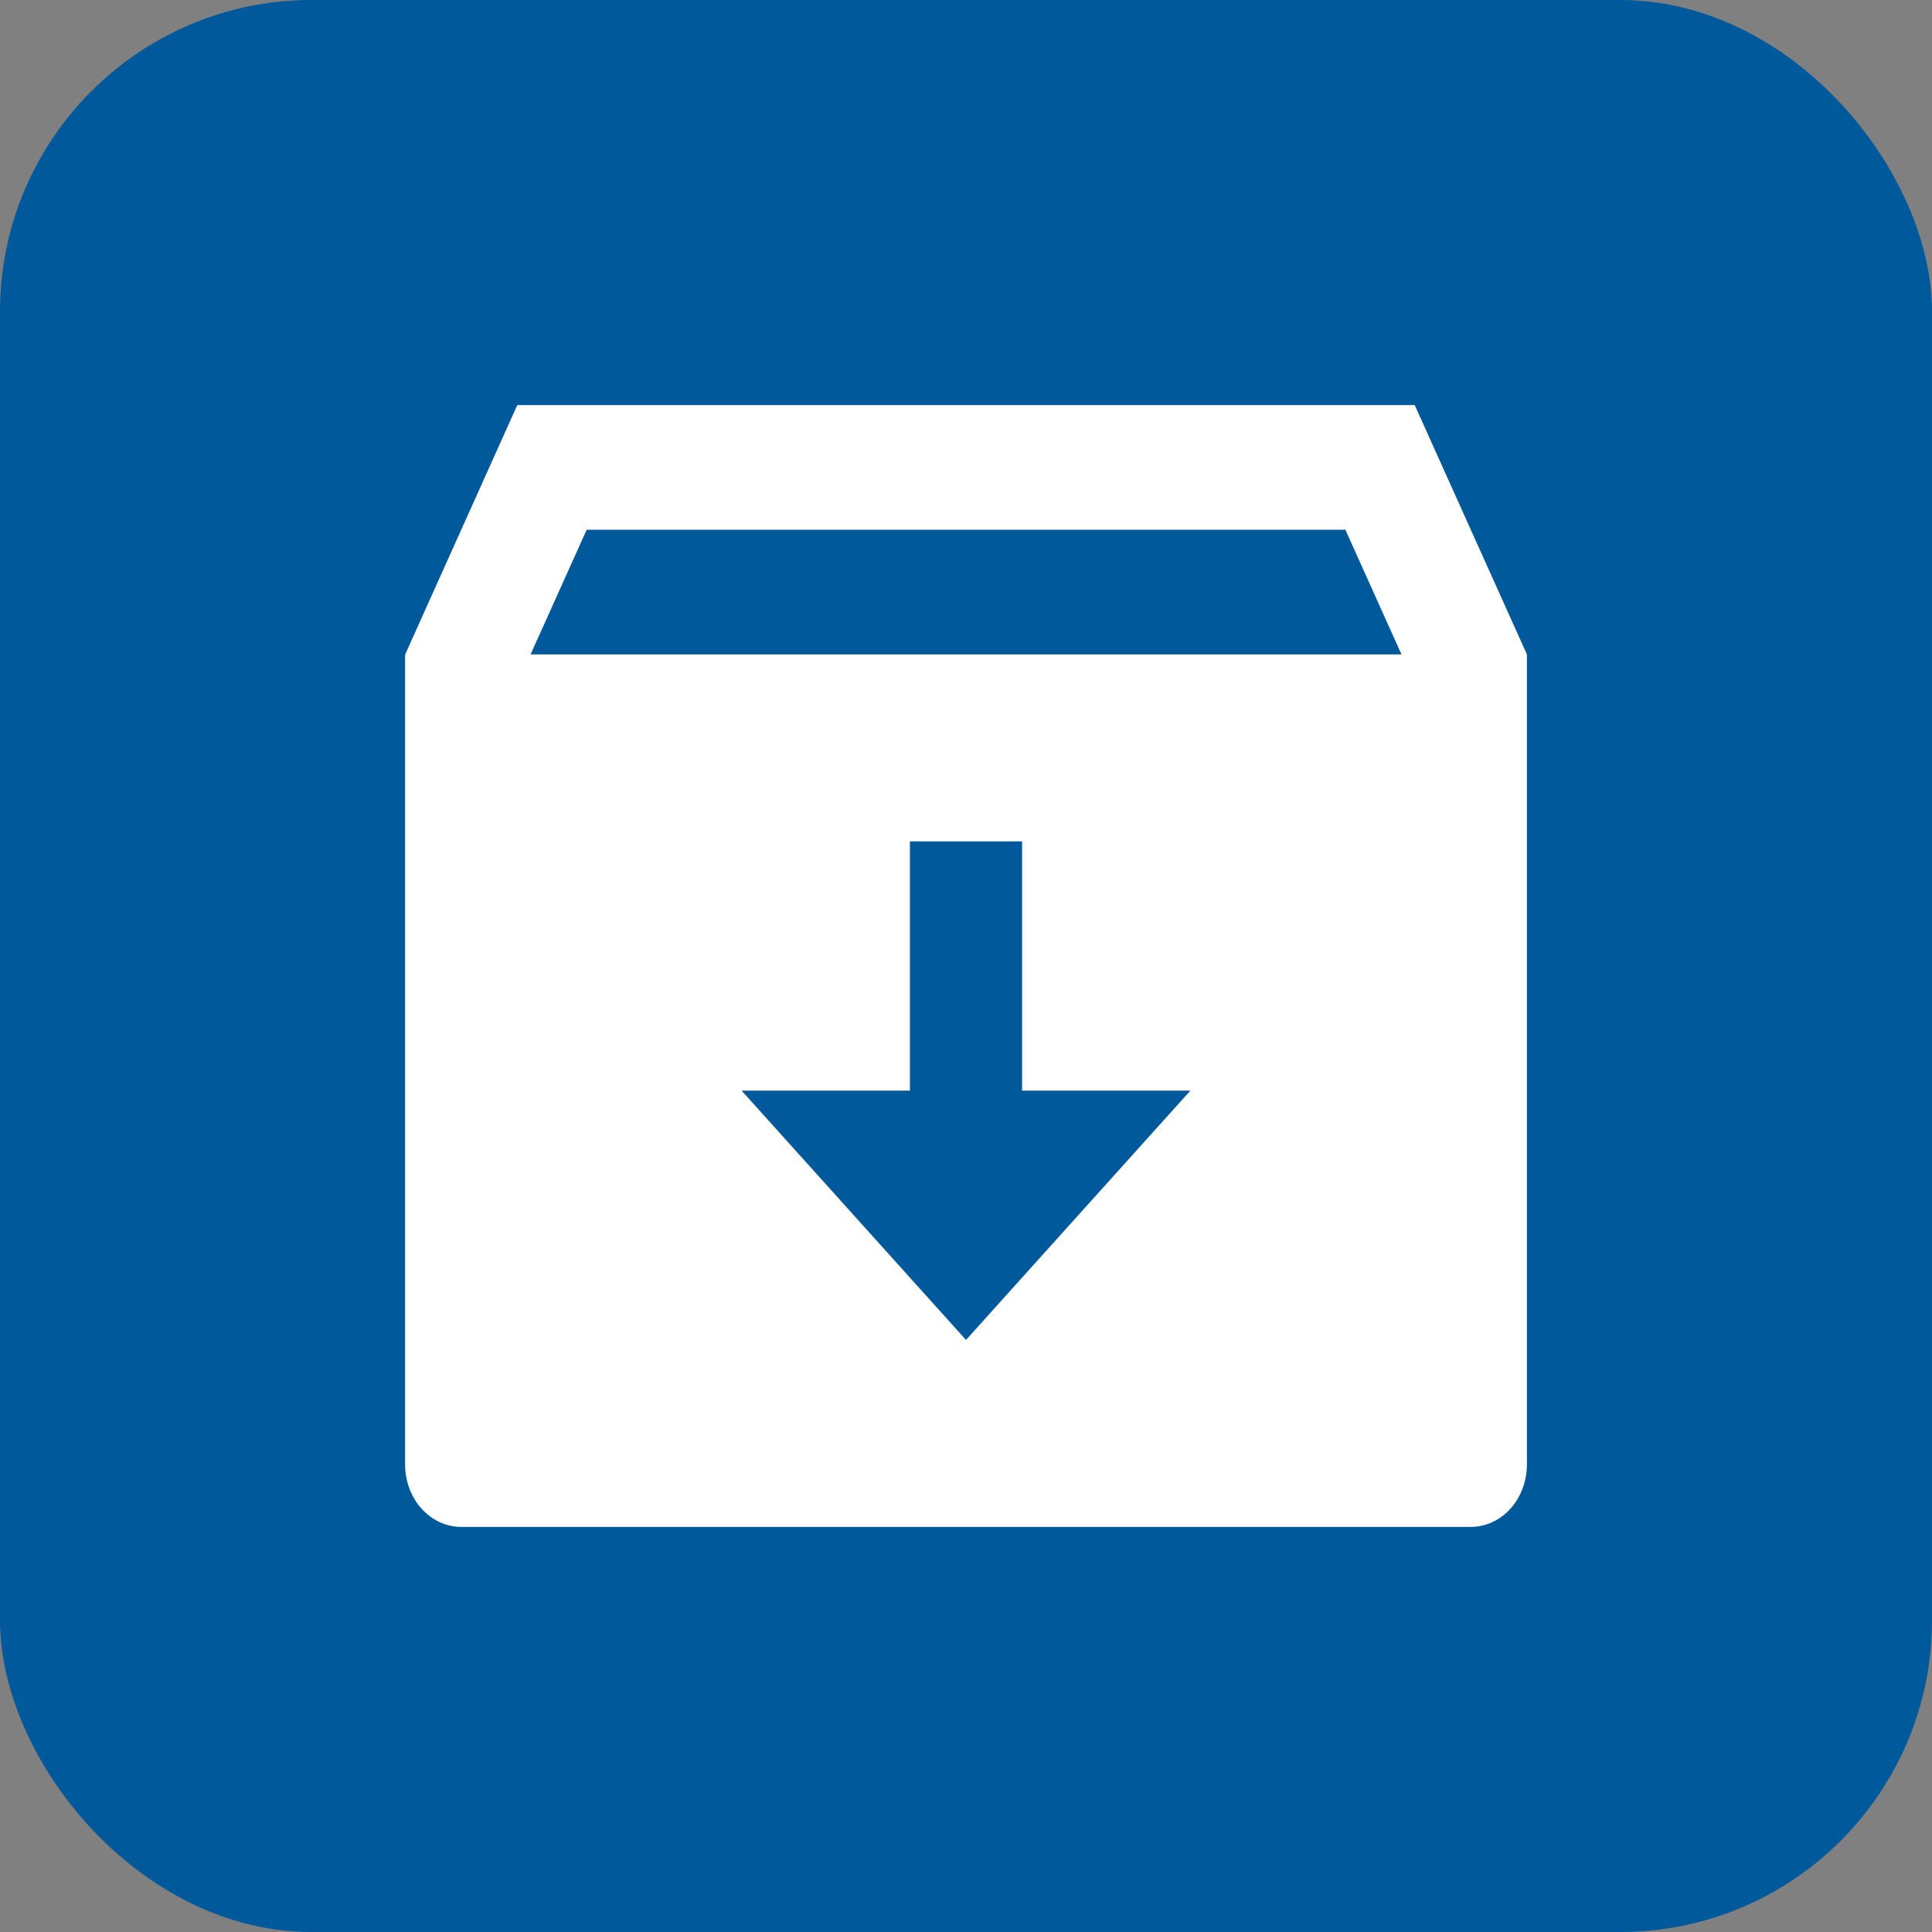
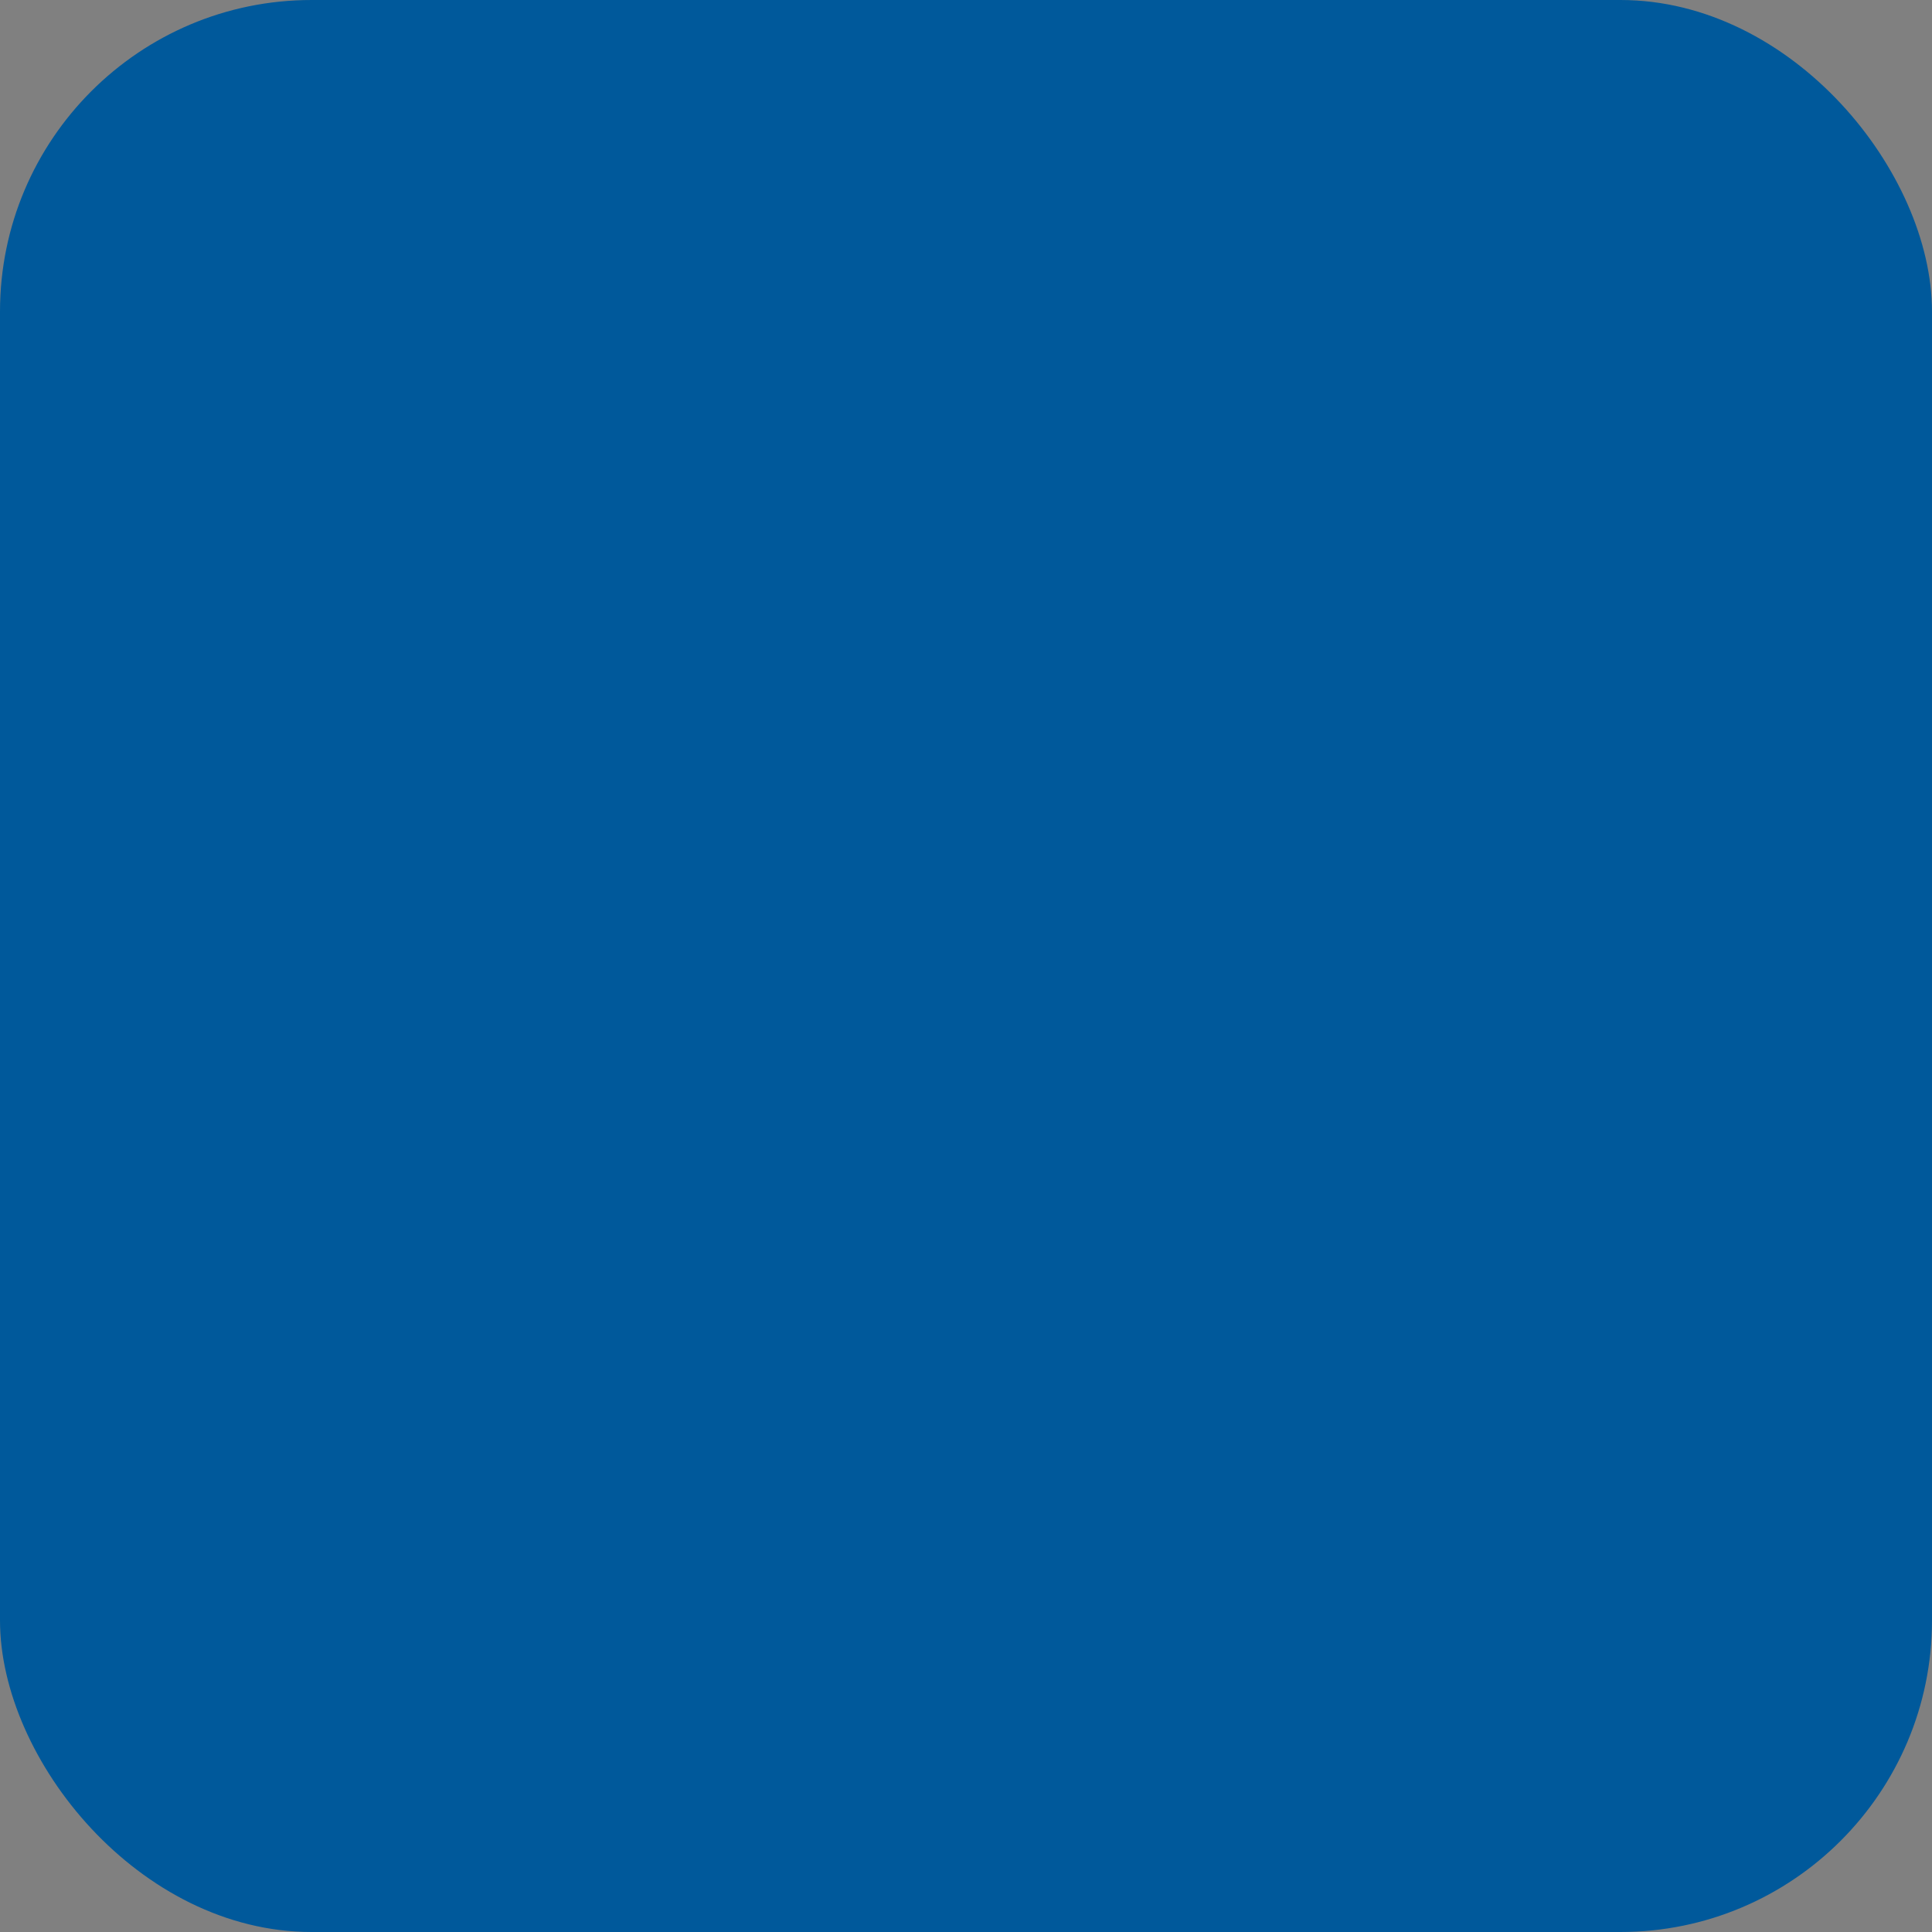
<svg xmlns="http://www.w3.org/2000/svg" width="62" height="62" viewBox="0 0 62 62" fill="none">
  <rect x="0" y="0" width="62" height="62" fill="#808080" stroke="none" />
  <rect width="62" height="62" rx="10" fill="#00599B" />
-   <path d="M16.6 13H45.4L49 21V47C49 47.53 48.81 48.039 48.473 48.414C48.135 48.789 47.677 49 47.2 49H14.8C14.323 49 13.865 48.789 13.527 48.414C13.19 48.039 13 47.53 13 47V21.008L16.6 13ZM32.8 35V27H29.2V35H23.8L31 43L38.2 35H32.8ZM44.975 21L43.175 17H18.827L17.027 21H44.975Z" fill="white" />
</svg>